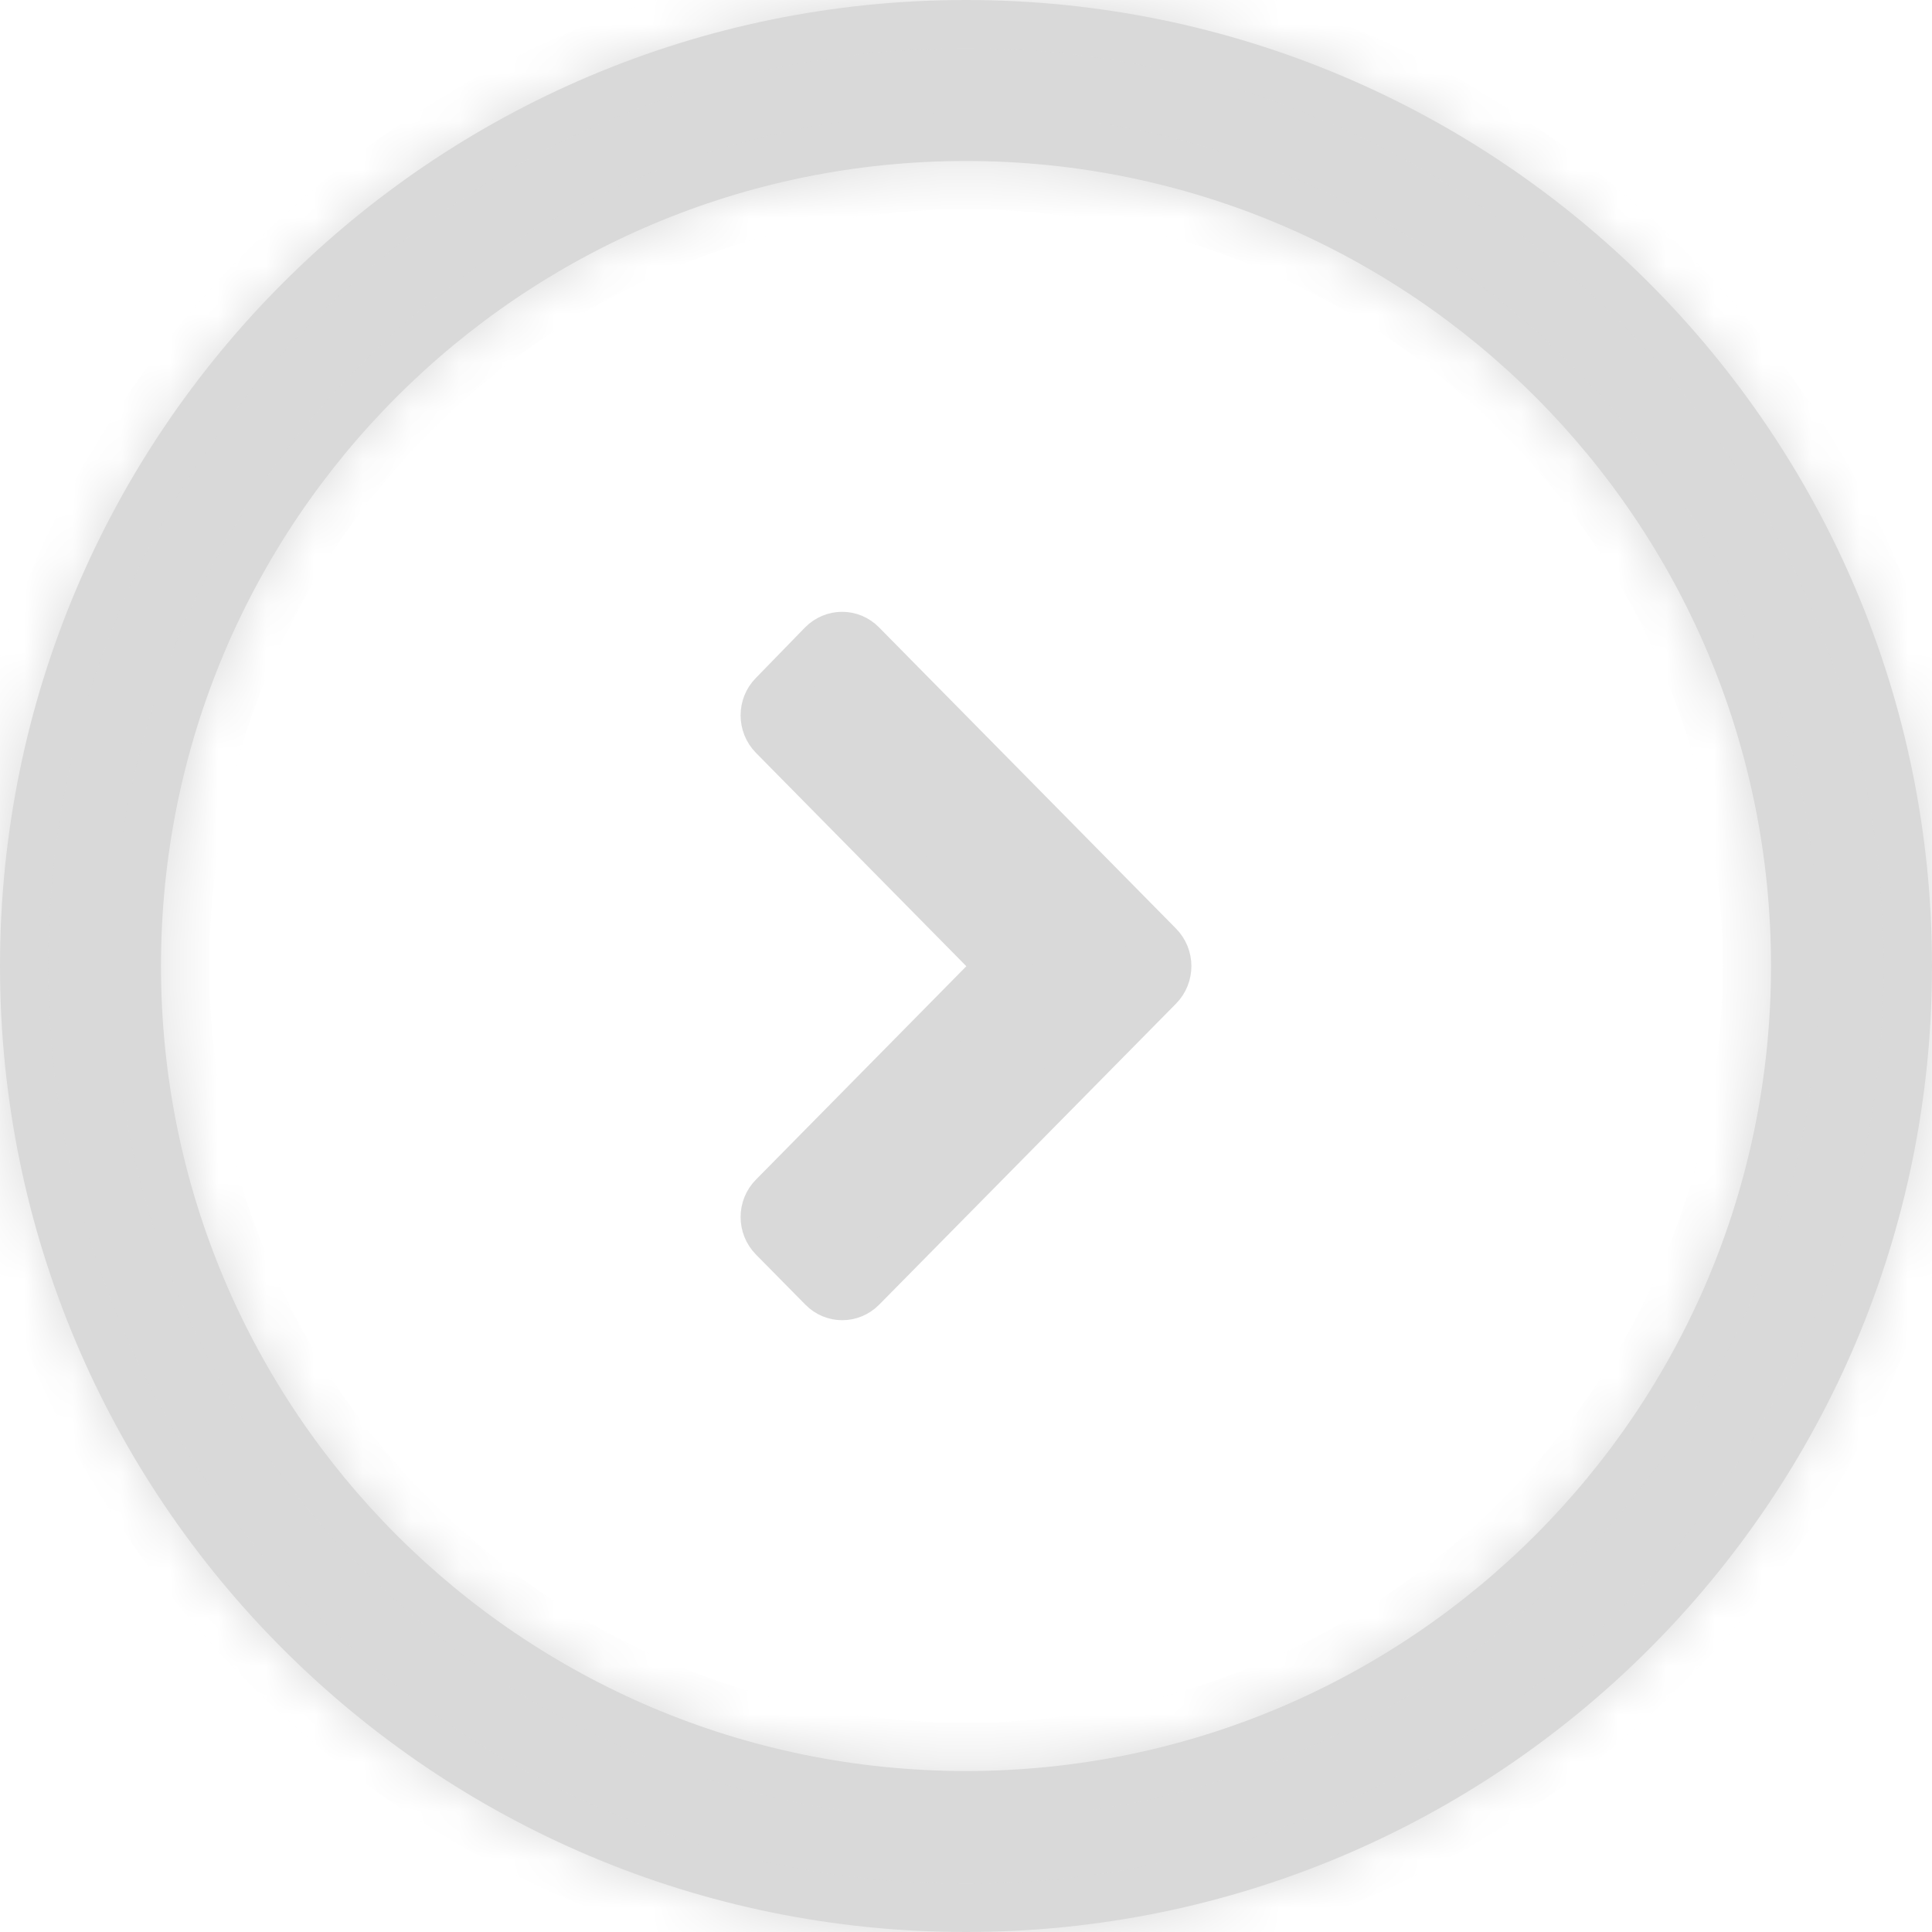
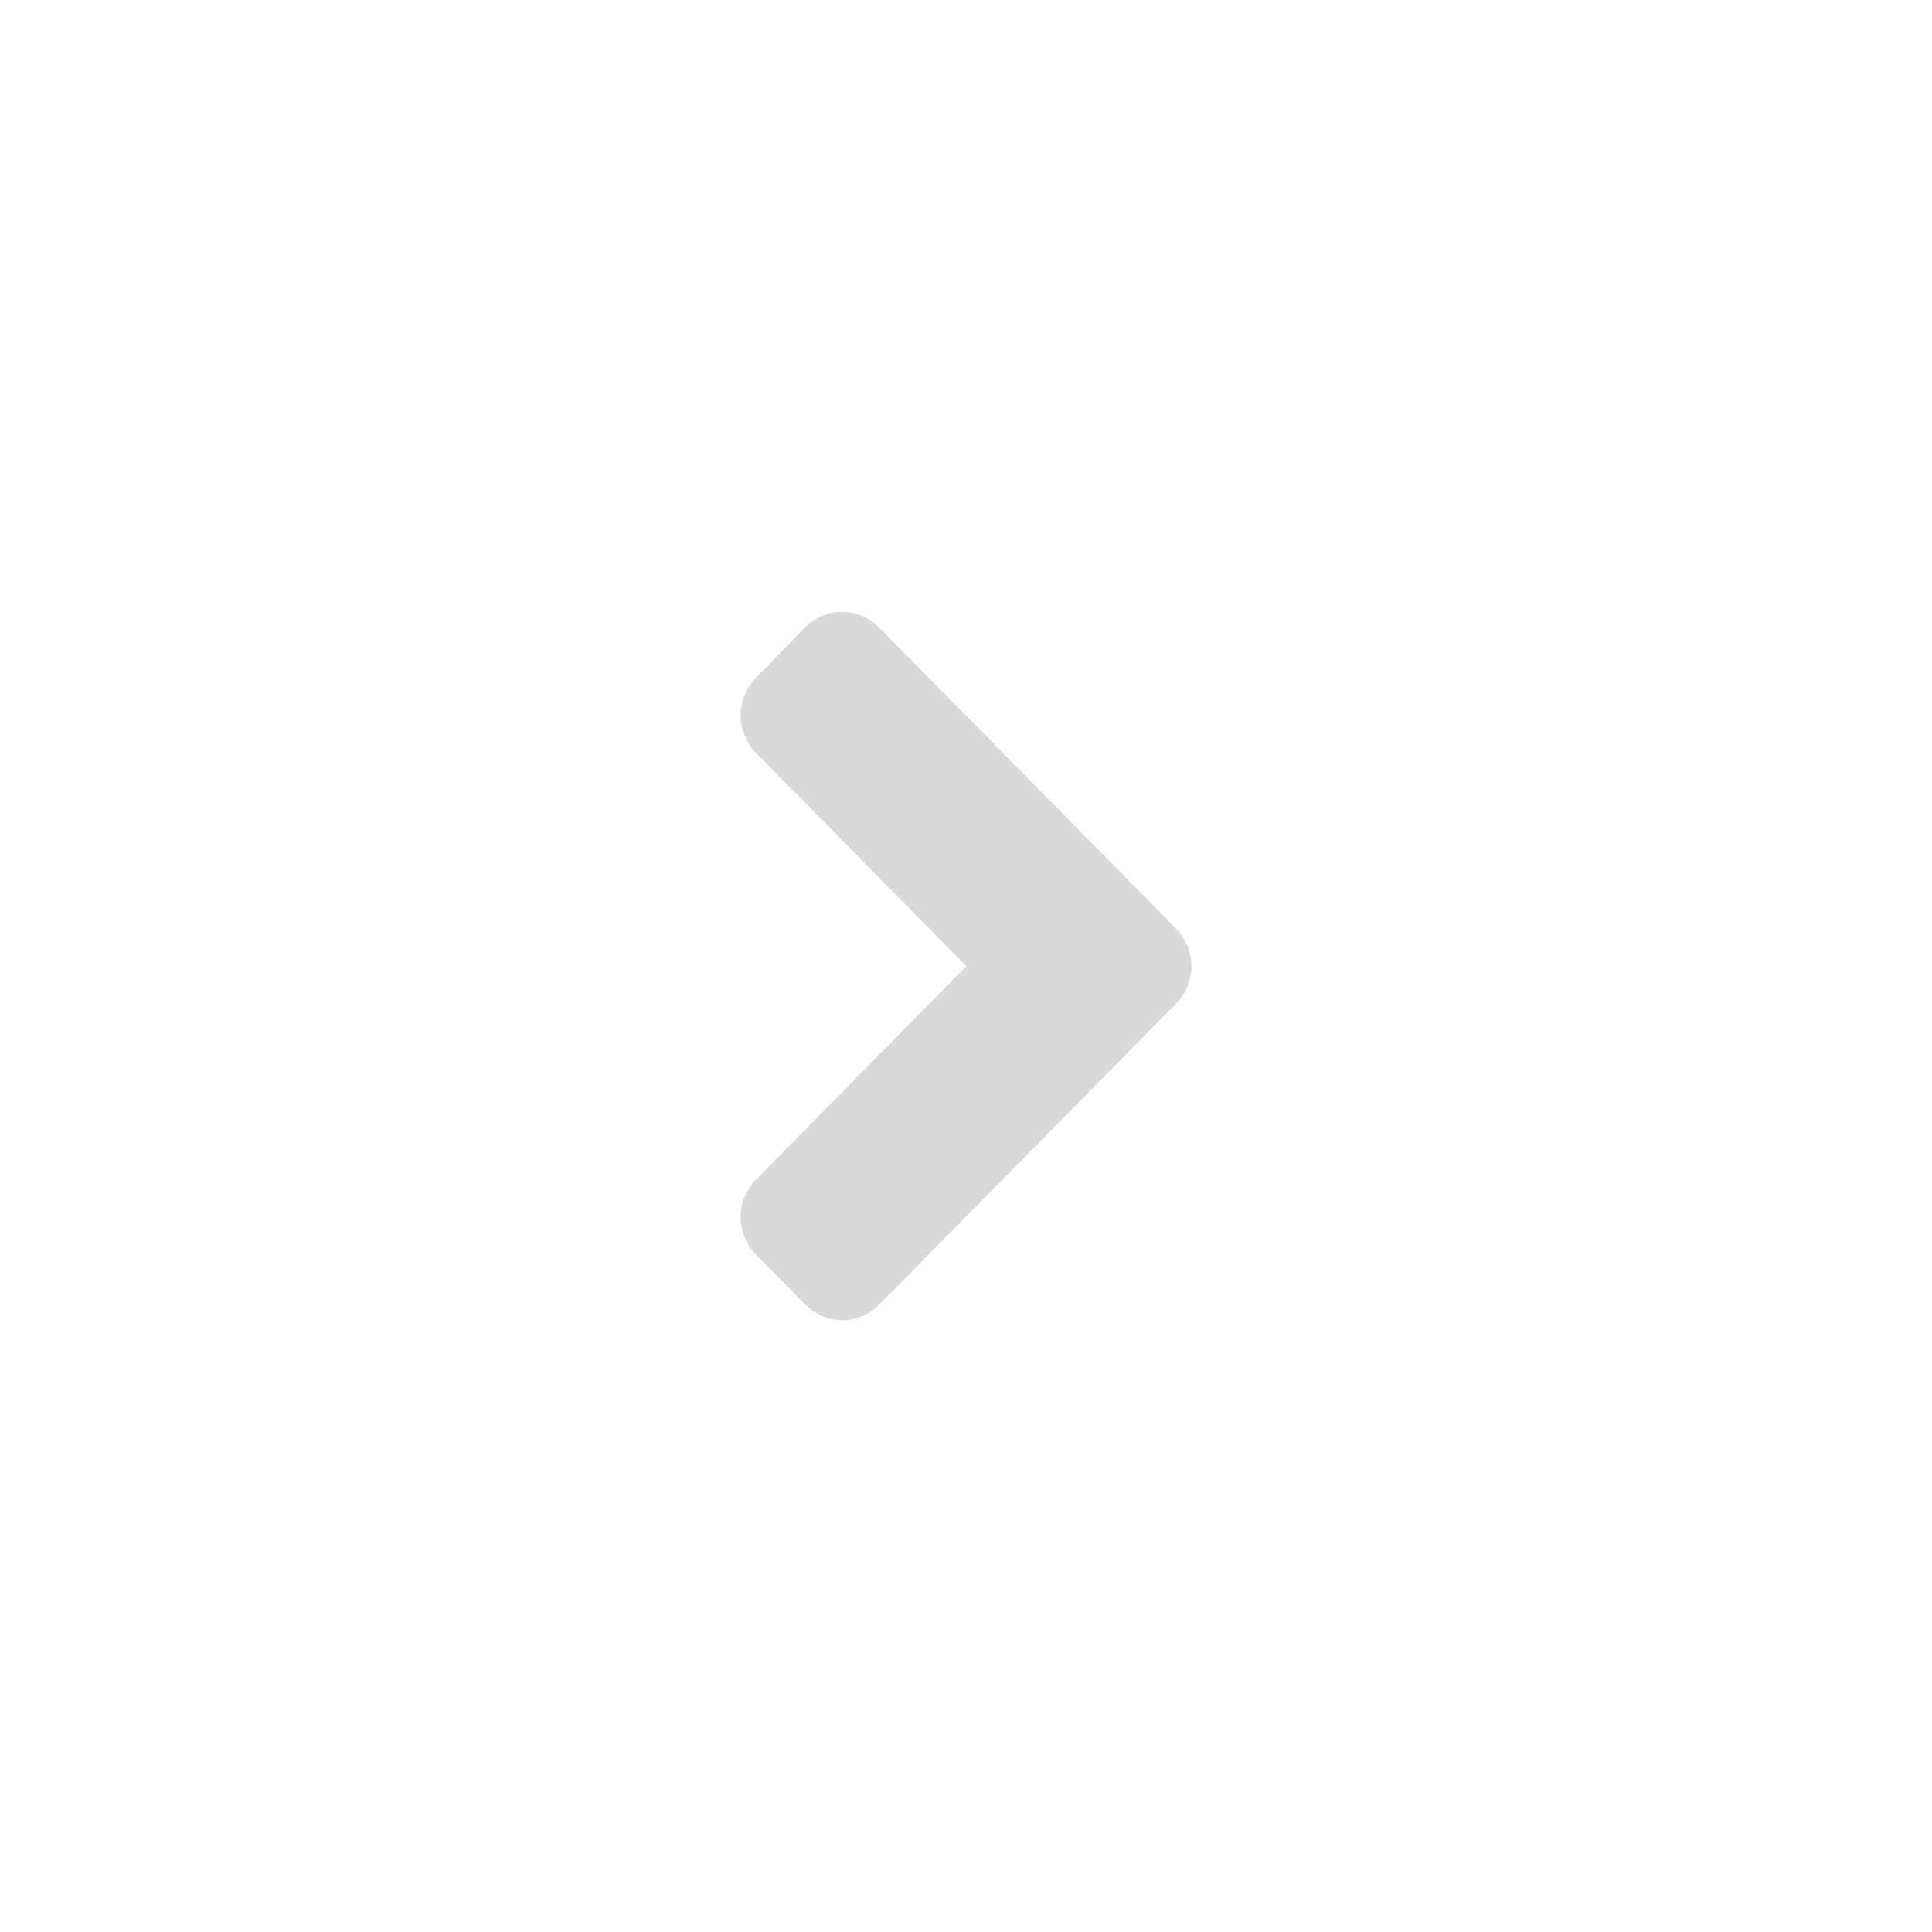
<svg xmlns="http://www.w3.org/2000/svg" width="40" height="40" viewBox="0 0 40 40" fill="none">
  <mask id="path-1-inside-1_539_2865" fill="white">
-     <path fill-rule="evenodd" clip-rule="evenodd" d="M20 40C31.046 40 40 31.046 40 20C40 8.954 31.046 0 20 0C8.954 0 0 8.954 0 20C0 31.046 8.954 40 20 40ZM20 36.667C29.205 36.667 36.667 29.205 36.667 20C36.667 10.795 29.205 3.333 20 3.333C10.795 3.333 3.333 10.795 3.333 20C3.333 29.205 10.795 36.667 20 36.667Z" />
-   </mask>
-   <path fill-rule="evenodd" clip-rule="evenodd" d="M20 40C31.046 40 40 31.046 40 20C40 8.954 31.046 0 20 0C8.954 0 0 8.954 0 20C0 31.046 8.954 40 20 40ZM20 36.667C29.205 36.667 36.667 29.205 36.667 20C36.667 10.795 29.205 3.333 20 3.333C10.795 3.333 3.333 10.795 3.333 20C3.333 29.205 10.795 36.667 20 36.667Z" fill="#D9D9D9" />
+     </mask>
  <path d="M39 20C39 30.493 30.493 39 20 39V41C31.598 41 41 31.598 41 20H39ZM20 1C30.493 1 39 9.507 39 20H41C41 8.402 31.598 -1 20 -1V1ZM1 20C1 9.507 9.507 1 20 1V-1C8.402 -1 -1 8.402 -1 20H1ZM20 39C9.507 39 1 30.493 1 20H-1C-1 31.598 8.402 41 20 41V39ZM35.667 20C35.667 28.652 28.652 35.667 20 35.667V37.667C29.757 37.667 37.667 29.757 37.667 20H35.667ZM20 4.333C28.652 4.333 35.667 11.348 35.667 20H37.667C37.667 10.243 29.757 2.333 20 2.333V4.333ZM4.333 20C4.333 11.348 11.348 4.333 20 4.333V2.333C10.243 2.333 2.333 10.243 2.333 20H4.333ZM20 35.667C11.348 35.667 4.333 28.652 4.333 20H2.333C2.333 29.757 10.243 37.667 20 37.667V35.667Z" fill="#D9D9D9" mask="url(#path-1-inside-1_539_2865)" />
-   <path d="M17.031 26.661L17.029 26.659L16.008 25.624C15.774 25.387 15.777 25.005 16.006 24.775L16.008 24.773L20.363 20.356L20.709 20.005L20.363 19.654L16.008 15.237C15.774 15 15.777 14.617 16.006 14.387L16.006 14.387L16.01 14.383L17.025 13.34C17.255 13.108 17.619 13.111 17.842 13.339L17.842 13.339L17.844 13.341L23.988 19.572L23.988 19.572L23.99 19.574C24.225 19.81 24.225 20.192 23.993 20.428L17.848 26.659C17.619 26.892 17.254 26.89 17.031 26.661Z" fill="#D9D9D9" stroke="#D9D9D9" />
+   <path d="M17.031 26.661L17.029 26.659L16.008 25.624C15.774 25.387 15.777 25.005 16.006 24.775L16.008 24.773L20.363 20.356L20.709 20.005L16.008 15.237C15.774 15 15.777 14.617 16.006 14.387L16.006 14.387L16.01 14.383L17.025 13.34C17.255 13.108 17.619 13.111 17.842 13.339L17.842 13.339L17.844 13.341L23.988 19.572L23.988 19.572L23.99 19.574C24.225 19.81 24.225 20.192 23.993 20.428L17.848 26.659C17.619 26.892 17.254 26.89 17.031 26.661Z" fill="#D9D9D9" stroke="#D9D9D9" />
</svg>